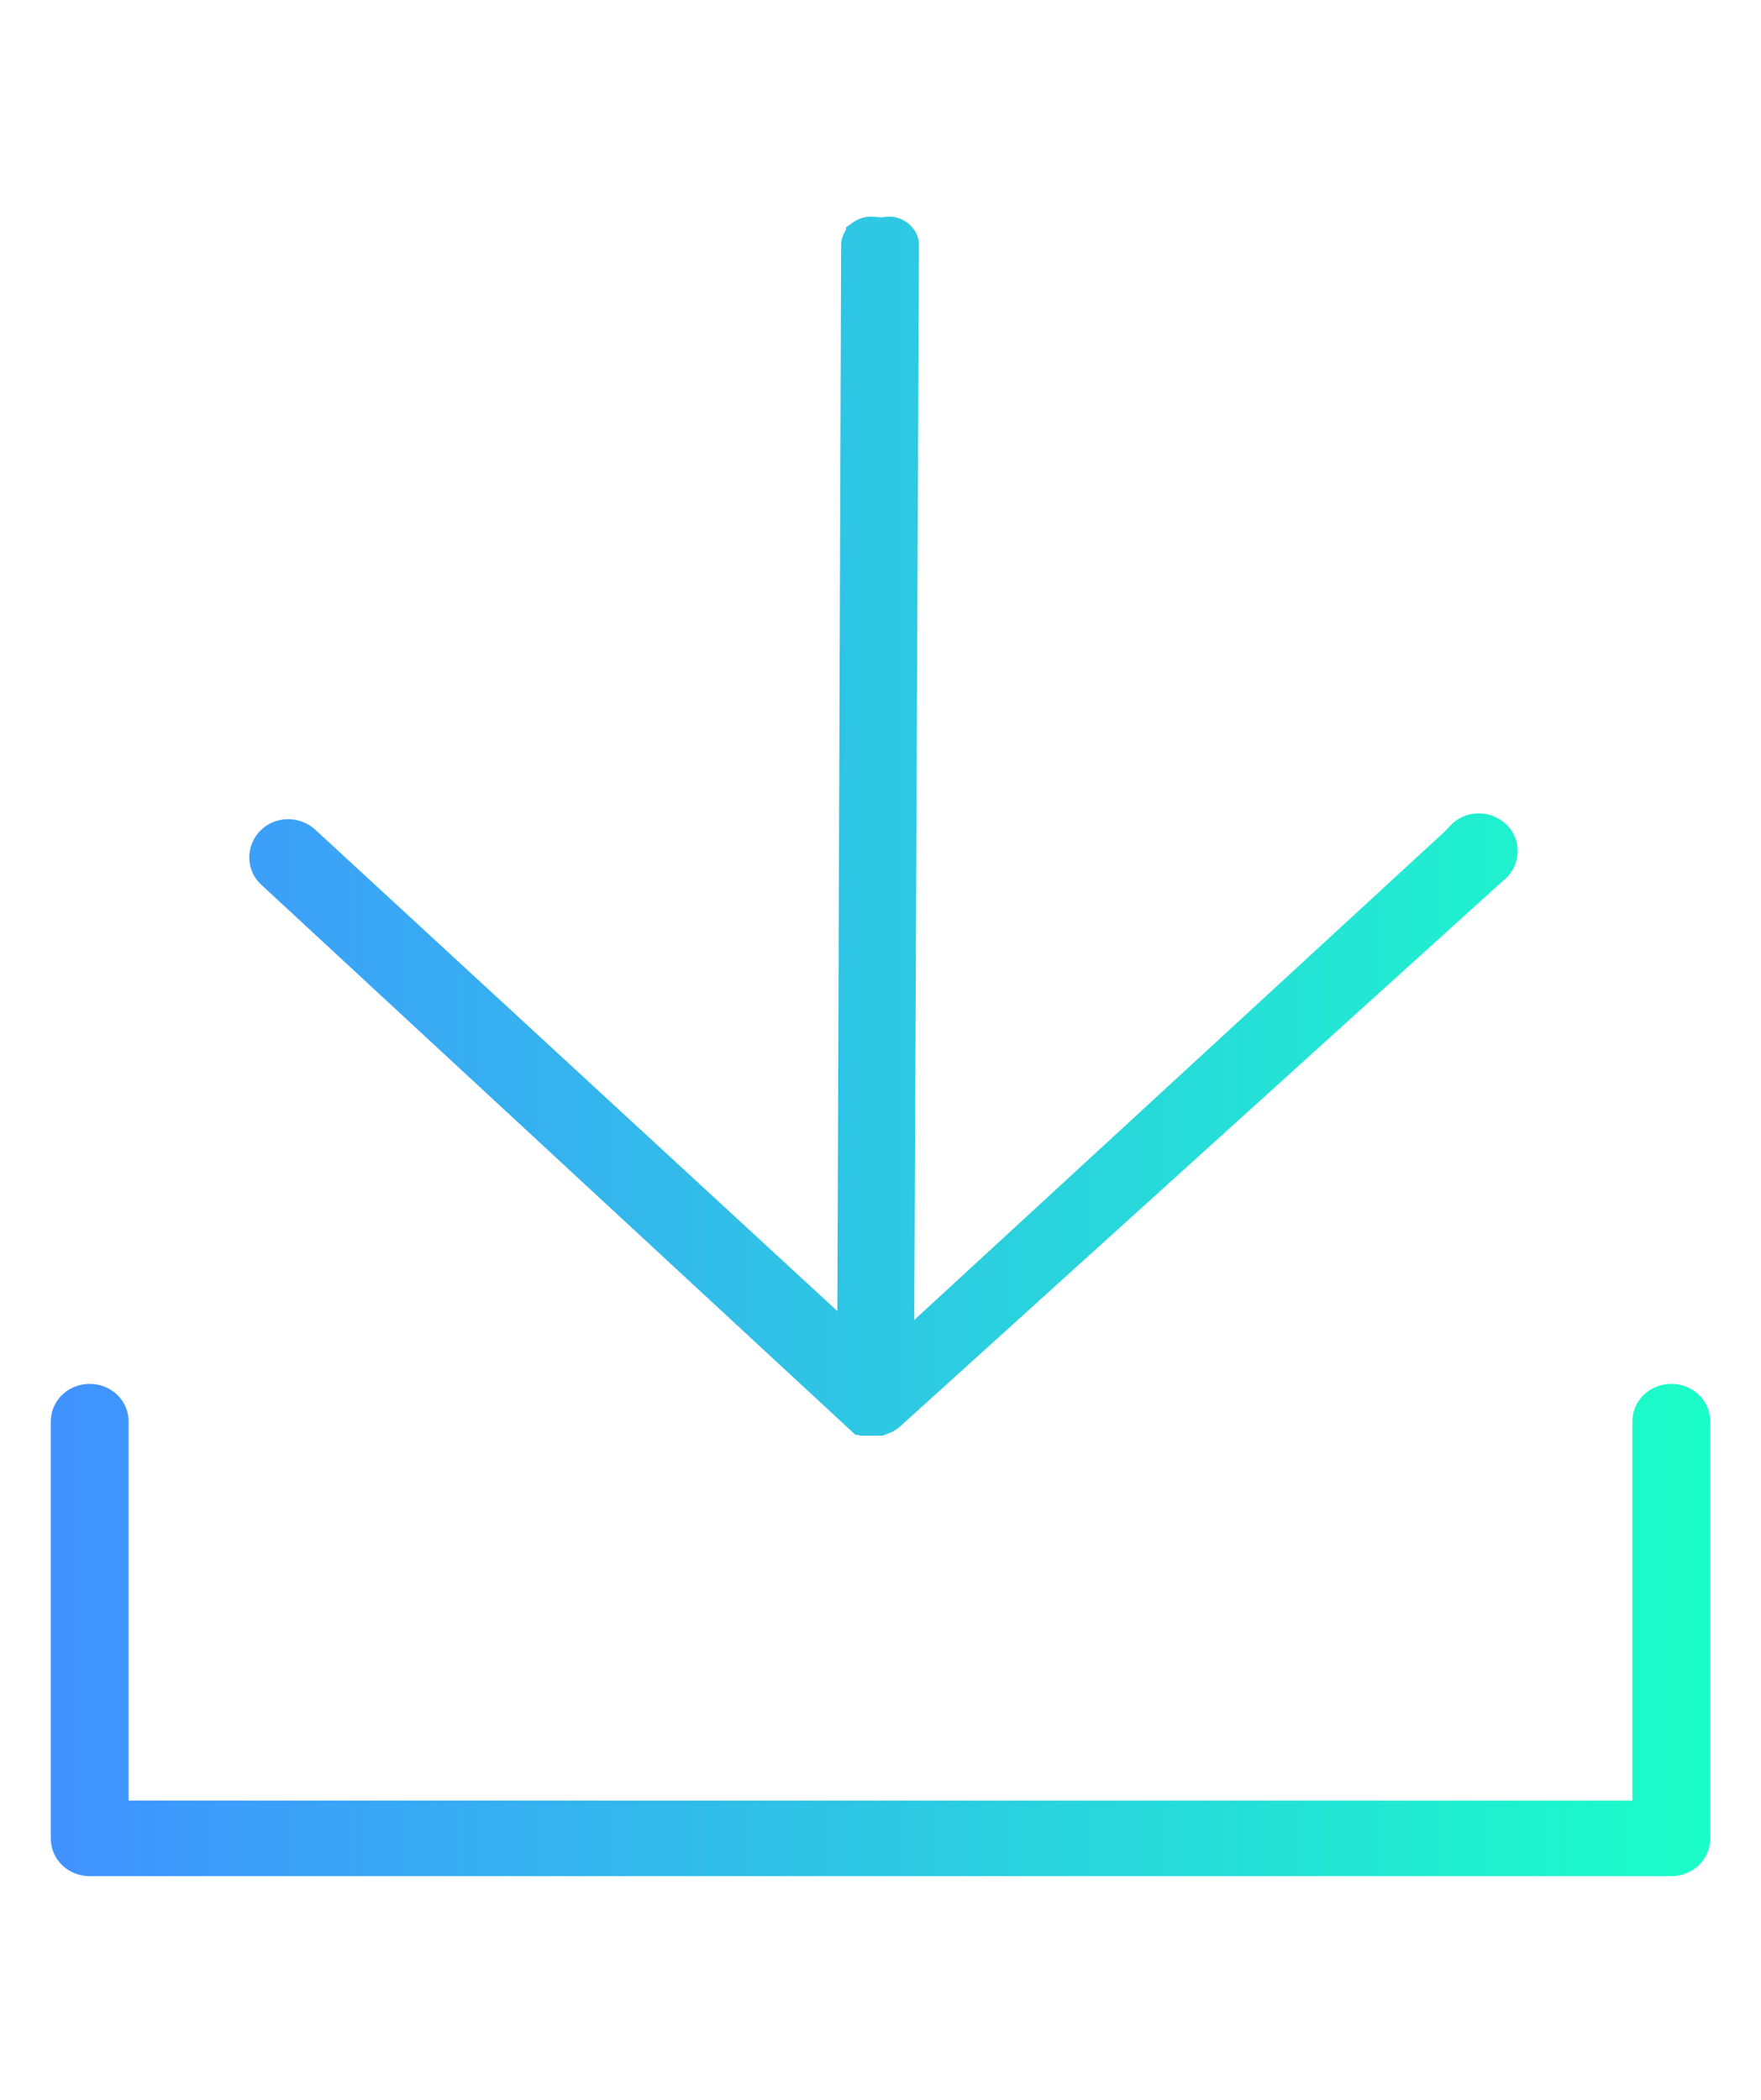
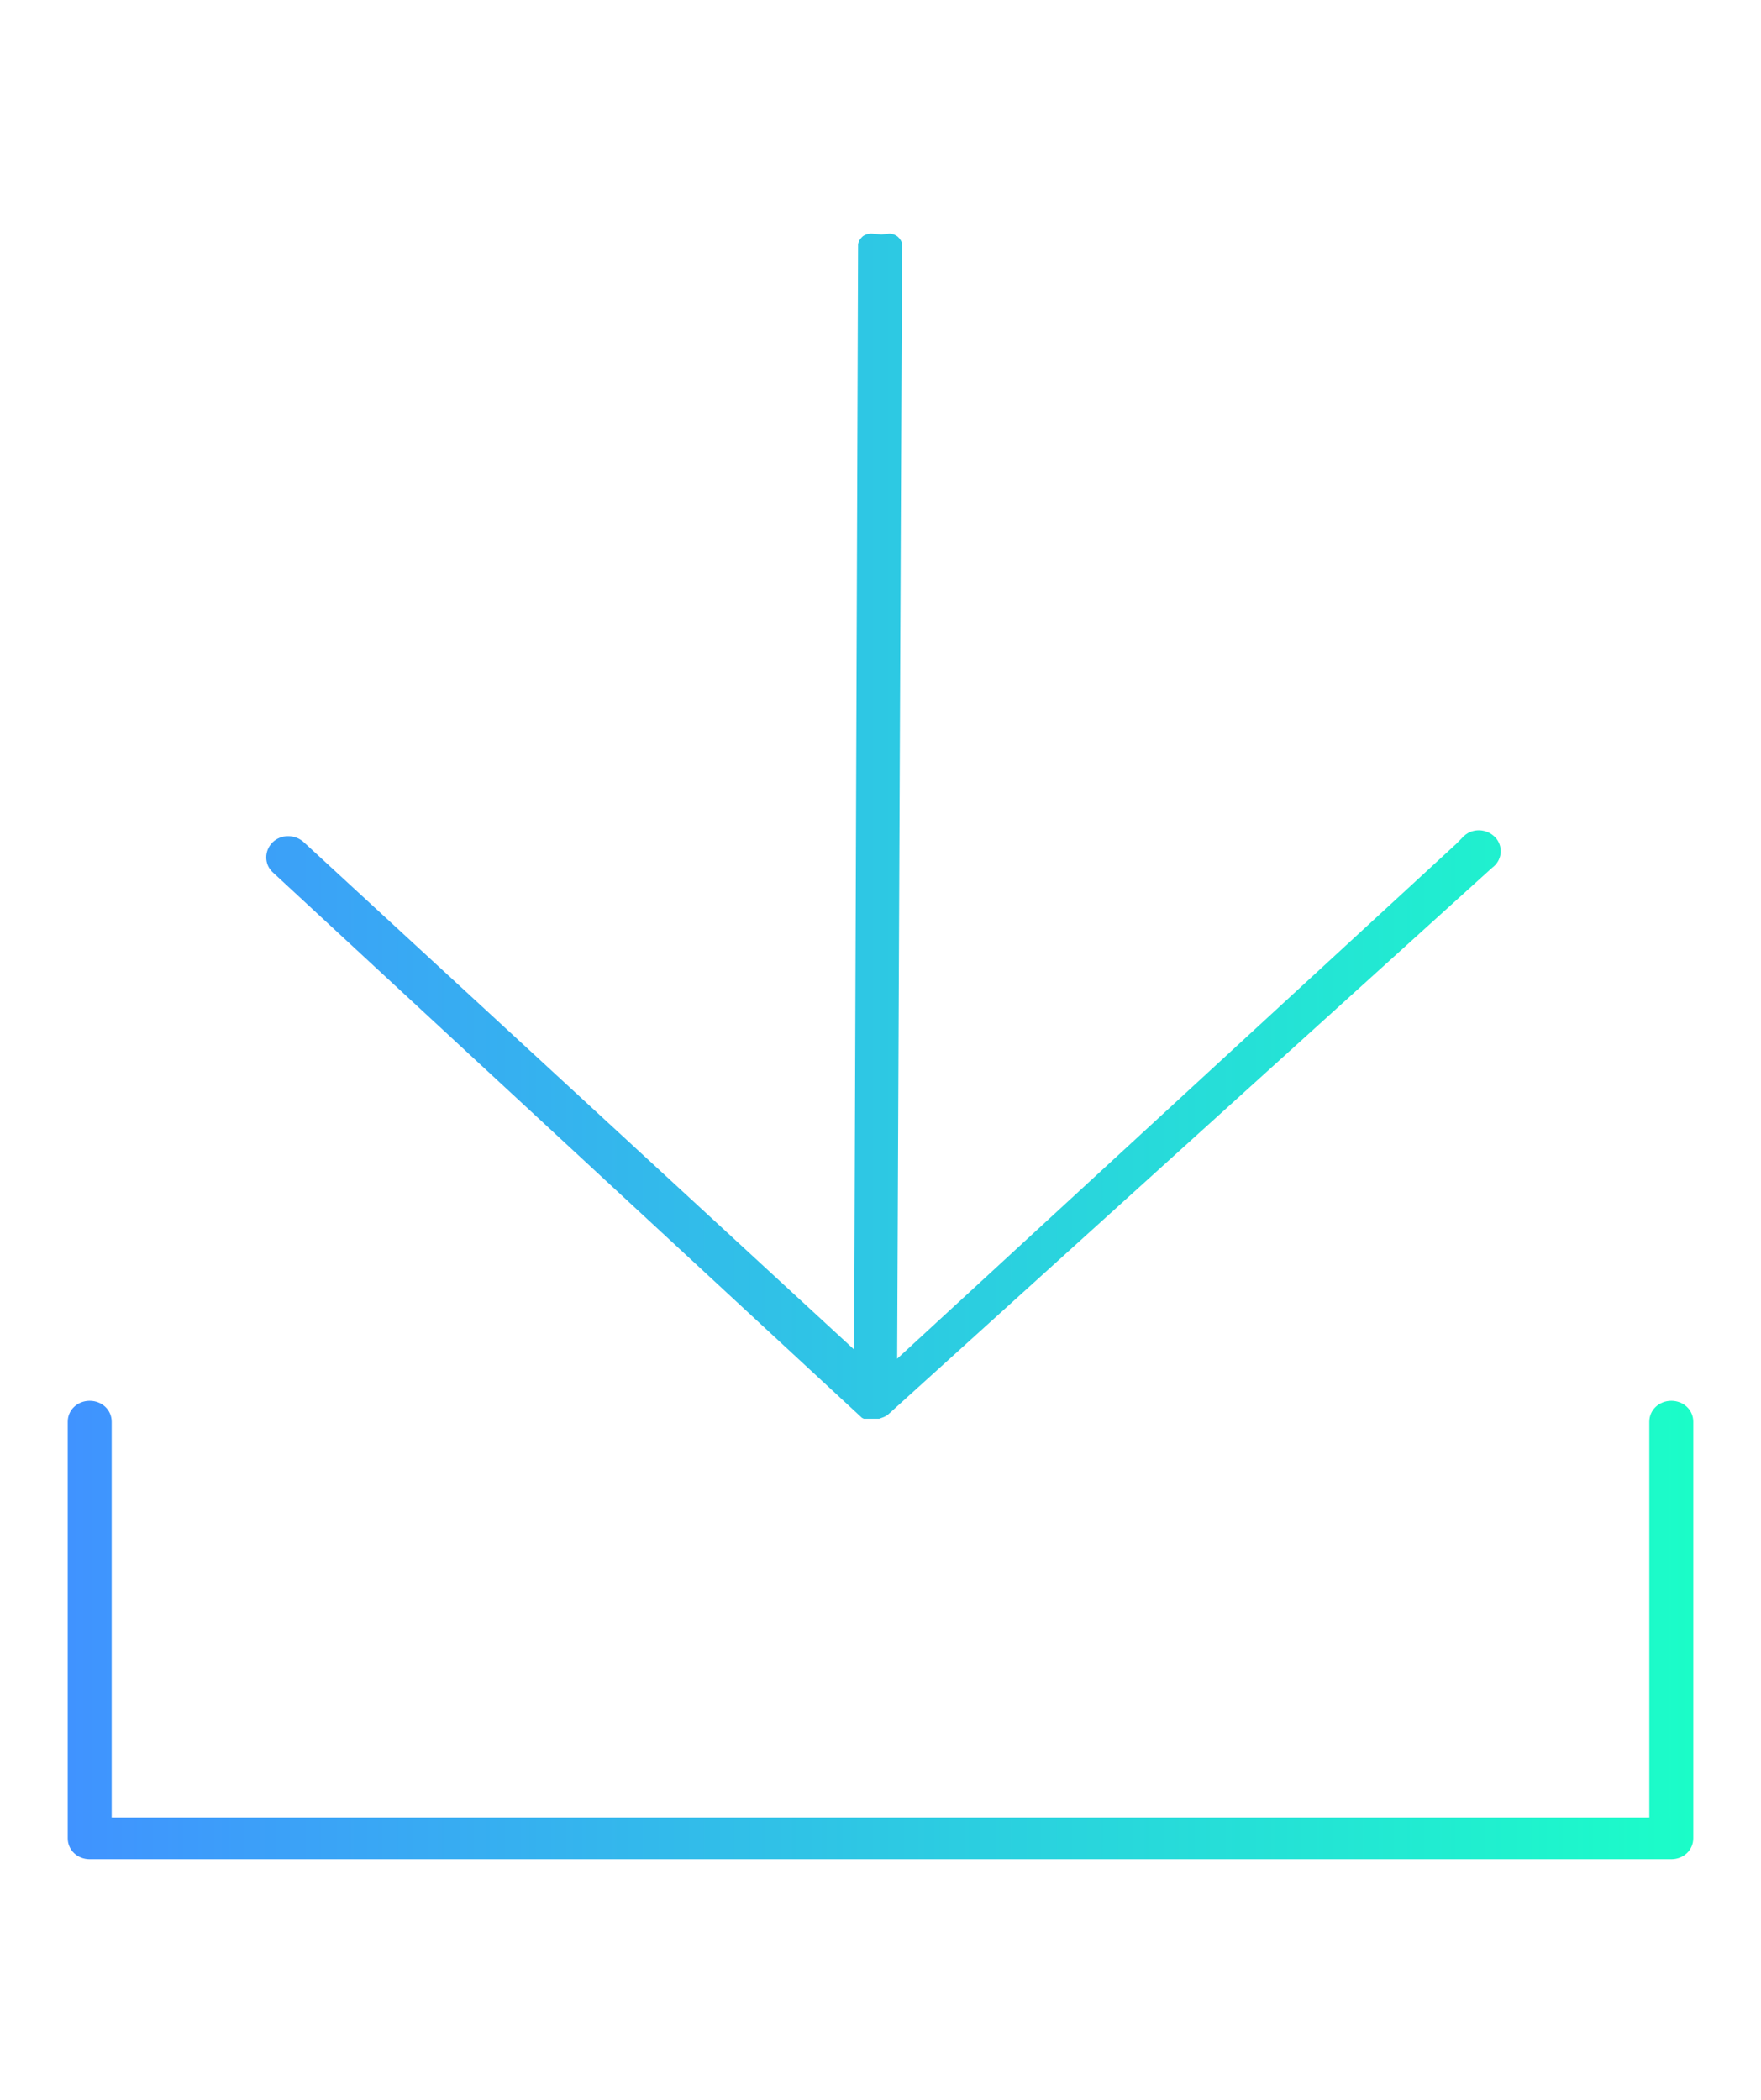
<svg xmlns="http://www.w3.org/2000/svg" width="26" height="31" viewBox="0 0 26 31" fill="none">
  <path fill-rule="evenodd" clip-rule="evenodd" d="M12.825 20.945H12.754L12.741 20.939C12.734 20.933 12.728 20.933 12.728 20.933L4.023 12.874C3.9 12.757 3.9 12.56 4.023 12.437C4.146 12.314 4.354 12.314 4.483 12.431L12.611 19.924L12.669 3.609C12.676 3.547 12.715 3.51 12.741 3.486V3.486C12.767 3.467 12.818 3.443 12.883 3.449L13.013 3.461L13.123 3.449C13.169 3.443 13.234 3.473 13.259 3.498C13.286 3.523 13.318 3.566 13.318 3.609L13.246 20.059L21.497 12.461L21.582 12.375C21.59 12.363 21.605 12.351 21.619 12.338C21.626 12.332 21.634 12.326 21.64 12.32C21.783 12.215 21.984 12.246 22.094 12.382C22.198 12.517 22.172 12.708 22.029 12.812L13.117 20.878C13.083 20.909 13.039 20.924 13.008 20.935C12.997 20.939 12.987 20.942 12.981 20.945H12.825ZM24.351 20.988C24.351 20.816 24.494 20.68 24.676 20.68C24.857 20.68 25 20.816 25 20.988V27.14C25 27.312 24.857 27.448 24.676 27.448H1.324C1.143 27.448 1 27.312 1 27.14V20.988C1 20.816 1.143 20.68 1.324 20.68C1.506 20.68 1.649 20.816 1.649 20.988V26.832H24.351V20.988Z" fill="url(#paint0_linear_70_16424)" />
-   <path d="M12.754 20.945L12.646 21.171L12.697 21.195H12.754V20.945ZM12.741 20.939L12.569 21.12L12.598 21.148L12.633 21.165L12.741 20.939ZM12.728 20.933L12.558 21.116L12.63 21.183H12.728V20.933ZM4.023 12.874L3.851 13.055L3.853 13.057L4.023 12.874ZM4.023 12.437L4.199 12.614L4.199 12.614L4.023 12.437ZM4.483 12.431L4.653 12.247L4.651 12.245L4.483 12.431ZM12.611 19.924L12.441 20.108L12.859 20.493L12.861 19.925L12.611 19.924ZM12.669 3.609L12.421 3.582L12.419 3.595L12.419 3.608L12.669 3.609ZM12.741 3.486L12.913 3.667L12.991 3.593V3.486H12.741ZM12.741 3.486L12.596 3.282L12.491 3.357V3.486H12.741ZM12.883 3.449L12.86 3.698V3.698L12.883 3.449ZM13.013 3.461L12.989 3.71L13.015 3.712L13.041 3.709L13.013 3.461ZM13.123 3.449L13.151 3.697L13.157 3.696L13.123 3.449ZM13.259 3.498L13.088 3.679L13.088 3.679L13.259 3.498ZM13.318 3.609L13.568 3.61V3.609H13.318ZM13.246 20.059L12.996 20.058L12.994 20.632L13.416 20.243L13.246 20.059ZM21.497 12.461L21.667 12.646L21.676 12.636L21.497 12.461ZM21.582 12.375L21.76 12.55L21.774 12.536L21.786 12.519L21.582 12.375ZM21.619 12.338L21.782 12.529L21.782 12.529L21.619 12.338ZM21.64 12.32L21.492 12.118L21.48 12.128L21.468 12.139L21.64 12.32ZM22.094 12.382L22.293 12.229L22.288 12.224L22.094 12.382ZM22.029 12.812L21.881 12.611L21.871 12.618L21.861 12.627L22.029 12.812ZM13.117 20.878L12.949 20.692L12.945 20.696L13.117 20.878ZM13.008 20.935L12.927 20.698H12.927L13.008 20.935ZM12.981 20.945V21.195H13.037L13.088 21.171L12.981 20.945ZM1.649 26.832H1.399V27.082H1.649V26.832ZM24.351 26.832V27.082H24.601V26.832H24.351ZM12.754 21.195H12.825V20.695H12.754V21.195ZM12.633 21.165L12.646 21.171L12.861 20.719L12.848 20.713L12.633 21.165ZM12.728 20.933C12.728 21.183 12.727 21.183 12.727 21.183C12.727 21.183 12.727 21.183 12.727 21.183C12.727 21.183 12.727 21.183 12.727 21.183C12.726 21.183 12.726 21.183 12.726 21.183C12.725 21.183 12.725 21.183 12.724 21.183C12.723 21.183 12.721 21.183 12.72 21.183C12.717 21.183 12.715 21.183 12.712 21.182C12.707 21.182 12.701 21.181 12.695 21.181C12.683 21.179 12.67 21.177 12.656 21.172C12.628 21.163 12.596 21.147 12.569 21.12L12.913 20.758C12.878 20.725 12.841 20.706 12.807 20.695C12.791 20.69 12.775 20.687 12.762 20.685C12.756 20.684 12.749 20.684 12.744 20.683C12.741 20.683 12.738 20.683 12.735 20.683C12.734 20.683 12.733 20.683 12.731 20.683C12.731 20.683 12.73 20.683 12.729 20.683C12.729 20.683 12.729 20.683 12.729 20.683C12.728 20.683 12.728 20.683 12.728 20.683C12.728 20.683 12.728 20.683 12.728 20.683C12.728 20.683 12.728 20.683 12.728 20.933ZM3.853 13.057L12.558 21.116L12.898 20.75L4.193 12.69L3.853 13.057ZM3.846 12.26C3.628 12.478 3.621 12.837 3.851 13.055L4.195 12.692C4.178 12.677 4.171 12.642 4.199 12.614L3.846 12.26ZM4.651 12.245C4.428 12.044 4.069 12.038 3.846 12.26L4.199 12.614C4.21 12.603 4.228 12.594 4.253 12.594C4.278 12.594 4.3 12.602 4.316 12.617L4.651 12.245ZM12.78 19.74L4.653 12.247L4.314 12.615L12.441 20.108L12.78 19.74ZM12.419 3.608L12.361 19.923L12.861 19.925L12.919 3.61L12.419 3.608ZM12.569 3.304C12.544 3.327 12.438 3.421 12.421 3.582L12.918 3.635C12.917 3.643 12.915 3.652 12.912 3.659C12.909 3.667 12.906 3.672 12.903 3.675C12.901 3.678 12.9 3.679 12.902 3.678C12.903 3.676 12.906 3.674 12.913 3.667L12.569 3.304ZM12.491 3.486V3.486H12.991V3.486H12.491ZM12.907 3.2C12.768 3.187 12.657 3.238 12.596 3.282L12.886 3.689C12.882 3.692 12.879 3.694 12.877 3.694C12.876 3.695 12.874 3.696 12.873 3.696C12.87 3.697 12.865 3.698 12.86 3.698L12.907 3.2ZM13.037 3.212L12.907 3.2L12.86 3.698L12.989 3.71L13.037 3.212ZM13.096 3.2L12.985 3.213L13.041 3.709L13.151 3.697L13.096 3.2ZM13.431 3.317C13.389 3.276 13.336 3.247 13.291 3.229C13.248 3.213 13.174 3.19 13.09 3.201L13.157 3.696C13.134 3.699 13.119 3.697 13.114 3.696C13.111 3.696 13.109 3.695 13.108 3.695C13.107 3.694 13.106 3.694 13.106 3.694C13.106 3.694 13.106 3.694 13.106 3.694C13.106 3.694 13.106 3.694 13.106 3.694C13.106 3.694 13.106 3.694 13.106 3.694C13.106 3.694 13.106 3.694 13.105 3.694C13.105 3.693 13.098 3.689 13.088 3.679L13.431 3.317ZM13.568 3.609C13.568 3.526 13.538 3.46 13.514 3.419C13.488 3.376 13.458 3.342 13.431 3.317L13.088 3.679C13.087 3.679 13.086 3.678 13.083 3.673C13.082 3.671 13.078 3.665 13.075 3.655C13.072 3.645 13.068 3.629 13.068 3.609H13.568ZM13.496 20.06L13.568 3.61L13.068 3.608L12.996 20.058L13.496 20.06ZM21.328 12.278L13.077 19.875L13.416 20.243L21.667 12.645L21.328 12.278ZM21.403 12.2L21.319 12.287L21.676 12.636L21.76 12.55L21.403 12.2ZM21.457 12.148C21.451 12.154 21.408 12.188 21.377 12.232L21.786 12.519C21.781 12.527 21.777 12.532 21.774 12.534C21.773 12.536 21.772 12.537 21.771 12.537C21.771 12.538 21.77 12.538 21.77 12.538C21.77 12.538 21.77 12.538 21.771 12.538C21.771 12.537 21.772 12.537 21.773 12.536C21.775 12.534 21.778 12.532 21.782 12.529L21.457 12.148ZM21.468 12.139C21.468 12.139 21.468 12.139 21.467 12.139C21.467 12.14 21.466 12.14 21.465 12.141C21.463 12.143 21.461 12.145 21.457 12.148L21.782 12.529C21.788 12.523 21.8 12.513 21.812 12.501L21.468 12.139ZM22.288 12.224C22.097 11.99 21.747 11.932 21.492 12.118L21.788 12.522C21.819 12.499 21.87 12.503 21.9 12.539L22.288 12.224ZM22.177 13.014C22.432 12.827 22.483 12.477 22.293 12.229L21.896 12.534C21.906 12.547 21.908 12.56 21.907 12.572C21.905 12.584 21.899 12.598 21.881 12.611L22.177 13.014ZM13.285 21.063L22.197 12.998L21.861 12.627L12.949 20.692L13.285 21.063ZM13.088 21.172C13.114 21.163 13.21 21.134 13.289 21.059L12.945 20.696C12.949 20.692 12.953 20.69 12.954 20.689C12.956 20.688 12.956 20.688 12.954 20.688C12.953 20.689 12.95 20.69 12.945 20.692C12.941 20.694 12.935 20.696 12.927 20.698L13.088 21.172ZM13.088 21.171C13.084 21.173 13.081 21.174 13.08 21.175C13.079 21.175 13.078 21.175 13.078 21.175C13.08 21.175 13.082 21.174 13.088 21.172L12.927 20.698C12.922 20.7 12.896 20.709 12.873 20.719L13.088 21.171ZM12.825 21.195H12.981V20.695H12.825V21.195ZM24.676 20.43C24.369 20.43 24.101 20.665 24.101 20.988H24.601C24.601 20.973 24.607 20.961 24.617 20.951C24.629 20.941 24.648 20.93 24.676 20.93V20.43ZM25.25 20.988C25.25 20.665 24.983 20.43 24.676 20.43V20.93C24.704 20.93 24.723 20.941 24.734 20.951C24.745 20.961 24.75 20.973 24.75 20.988H25.25ZM25.25 27.14V20.988H24.75V27.14H25.25ZM24.676 27.698C24.983 27.698 25.25 27.463 25.25 27.14H24.75C24.75 27.155 24.745 27.167 24.734 27.177C24.723 27.188 24.704 27.198 24.676 27.198V27.698ZM1.324 27.698H24.676V27.198H1.324V27.698ZM0.75 27.14C0.75 27.463 1.017 27.698 1.324 27.698V27.198C1.296 27.198 1.277 27.188 1.266 27.177C1.255 27.167 1.25 27.155 1.25 27.14H0.75ZM0.75 20.988V27.14H1.25V20.988H0.75ZM1.324 20.43C1.017 20.43 0.75 20.665 0.75 20.988H1.25C1.25 20.973 1.255 20.961 1.266 20.951C1.277 20.941 1.296 20.93 1.324 20.93V20.43ZM1.899 20.988C1.899 20.665 1.631 20.43 1.324 20.43V20.93C1.352 20.93 1.371 20.941 1.383 20.951C1.393 20.961 1.399 20.973 1.399 20.988H1.899ZM1.899 26.832V20.988H1.399V26.832H1.899ZM24.351 26.582H1.649V27.082H24.351V26.582ZM24.101 20.988V26.832H24.601V20.988H24.101Z" fill="url(#paint1_linear_70_16424)" />
  <defs>
    <linearGradient id="paint0_linear_70_16424" x1="1" y1="3.448" x2="25" y2="3.448" gradientUnits="userSpaceOnUse">
      <stop stop-color="#4093FF" />
      <stop offset="1" stop-color="#1BFDC8" />
    </linearGradient>
    <linearGradient id="paint1_linear_70_16424" x1="1" y1="3.448" x2="25" y2="3.448" gradientUnits="userSpaceOnUse">
      <stop stop-color="#4093FF" />
      <stop offset="1" stop-color="#1BFDC8" />
    </linearGradient>
  </defs>
</svg>